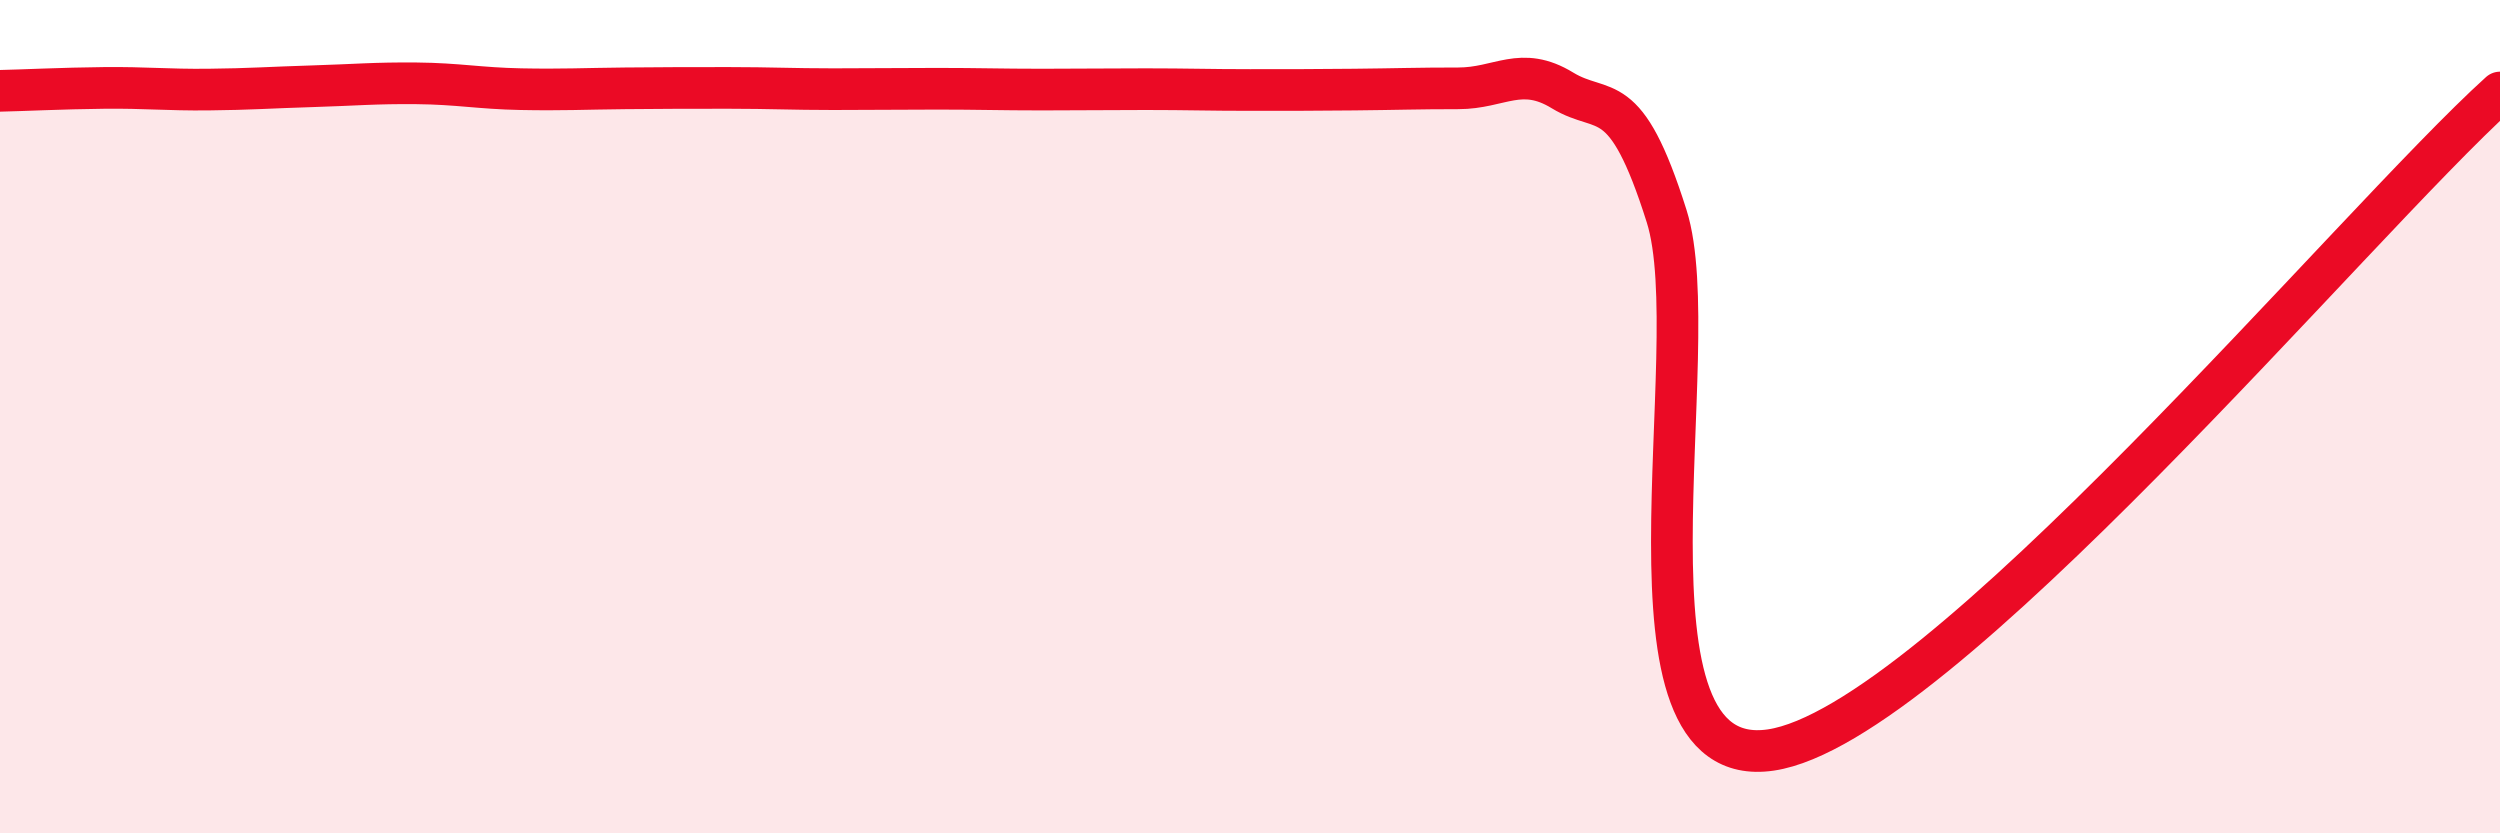
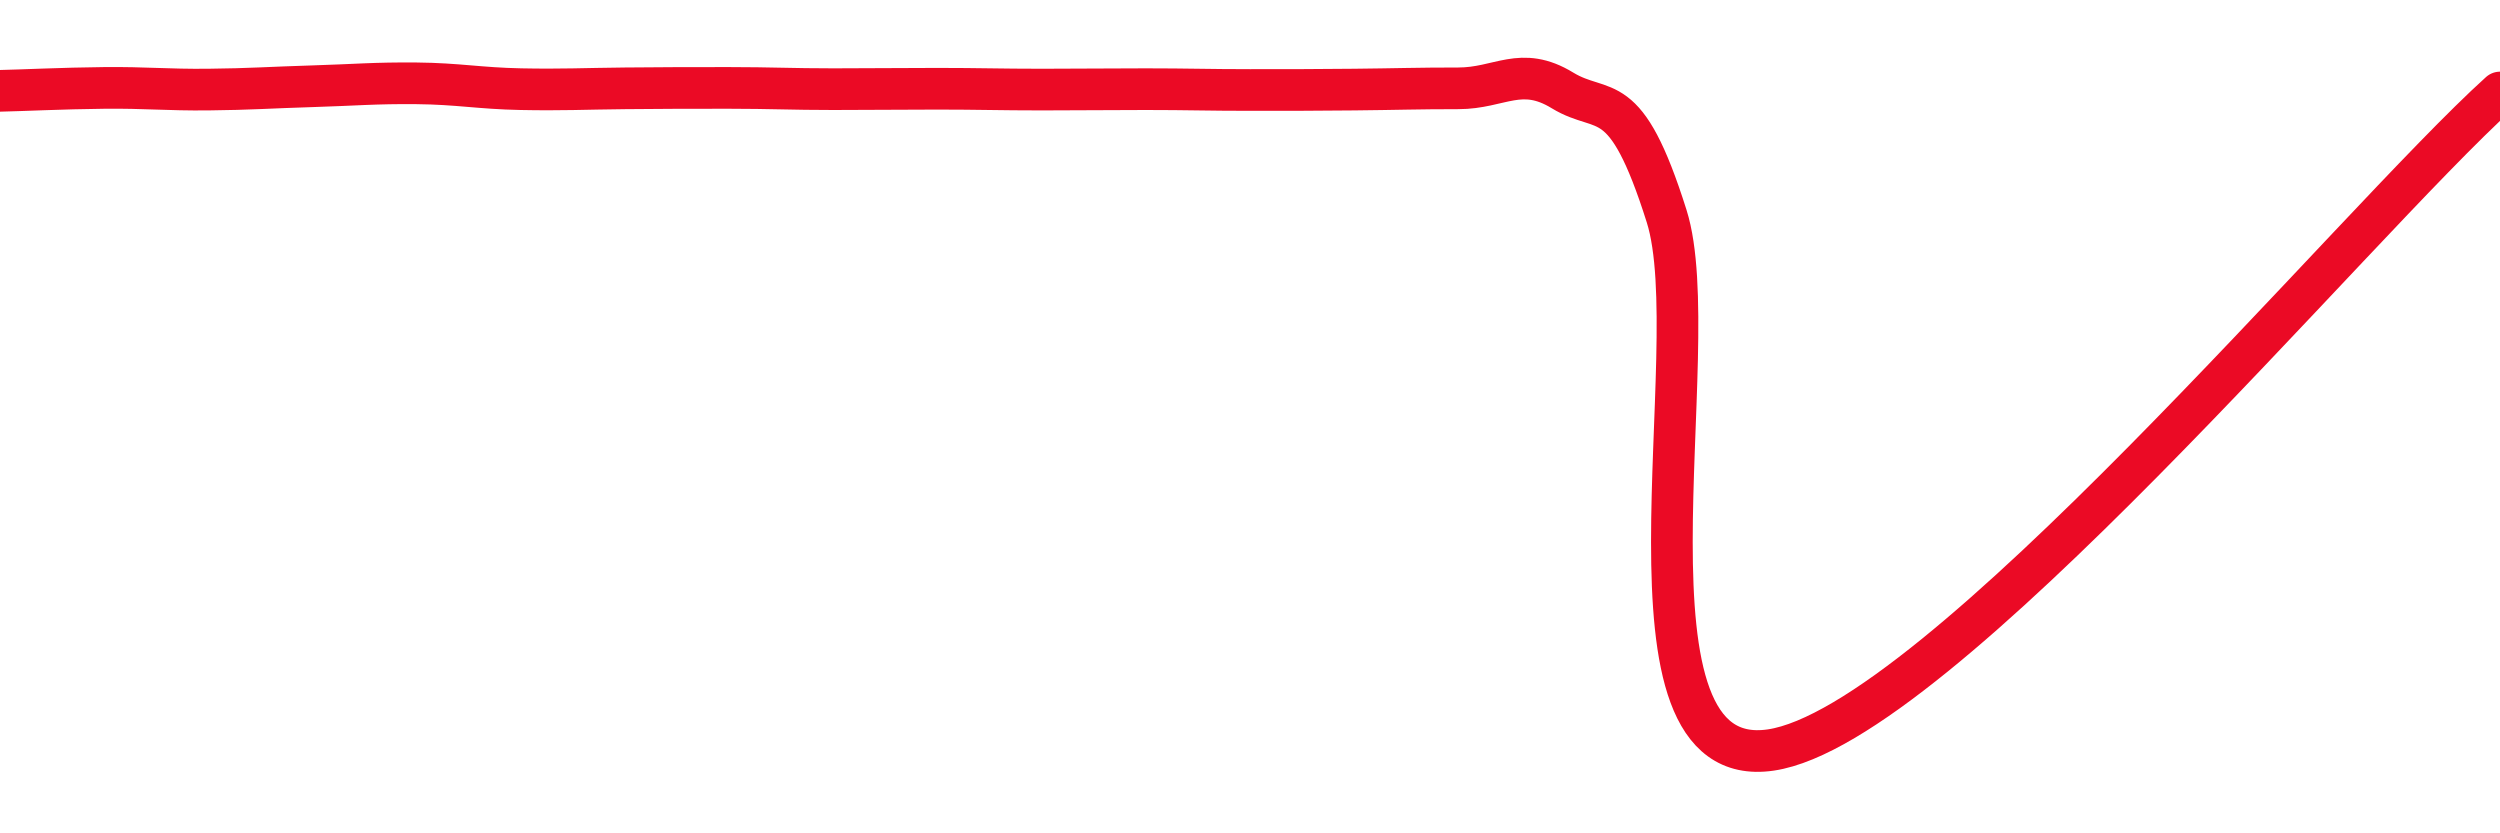
<svg xmlns="http://www.w3.org/2000/svg" width="60" height="20" viewBox="0 0 60 20">
-   <path d="M 0,2.18 C 0.5,2.17 1.5,2.12 2.5,2.11 C 3.5,2.1 4,2.16 5,2.15 C 6,2.14 6.5,2.1 7.5,2.07 C 8.5,2.04 9,1.99 10,2 C 11,2.01 11.5,2.12 12.5,2.14 C 13.5,2.16 14,2.13 15,2.12 C 16,2.11 16.5,2.11 17.5,2.11 C 18.5,2.11 19,2.14 20,2.14 C 21,2.14 21.5,2.13 22.5,2.13 C 23.5,2.13 24,2.15 25,2.15 C 26,2.15 26.5,2.14 27.5,2.14 C 28.5,2.14 29,2.16 30,2.16 C 31,2.16 31.5,2.16 32.5,2.15 C 33.5,2.14 34,2.12 35,2.12 C 36,2.12 36.5,1.56 37.5,2.17 C 38.5,2.78 39,2.02 40,5.19 C 41,8.36 38.5,18.59 42.5,18 C 46.5,17.41 56.5,5.38 60,2.22L60 20L0 20Z" fill="#EB0A25" opacity="0.1" stroke-linecap="round" stroke-linejoin="round" />
  <path d="M 0,2.18 C 0.5,2.17 1.5,2.12 2.5,2.11 C 3.5,2.1 4,2.16 5,2.15 C 6,2.14 6.5,2.1 7.5,2.07 C 8.5,2.04 9,1.99 10,2 C 11,2.01 11.5,2.12 12.5,2.14 C 13.5,2.16 14,2.13 15,2.12 C 16,2.11 16.5,2.11 17.5,2.11 C 18.5,2.11 19,2.14 20,2.14 C 21,2.14 21.5,2.13 22.5,2.13 C 23.5,2.13 24,2.15 25,2.15 C 26,2.15 26.5,2.14 27.5,2.14 C 28.5,2.14 29,2.16 30,2.16 C 31,2.16 31.5,2.16 32.5,2.15 C 33.5,2.14 34,2.12 35,2.12 C 36,2.12 36.5,1.56 37.5,2.17 C 38.5,2.78 39,2.02 40,5.19 C 41,8.36 38.5,18.59 42.5,18 C 46.5,17.41 56.5,5.38 60,2.22" stroke="#EB0A25" stroke-width="1" fill="none" stroke-linecap="round" stroke-linejoin="round" />
</svg>